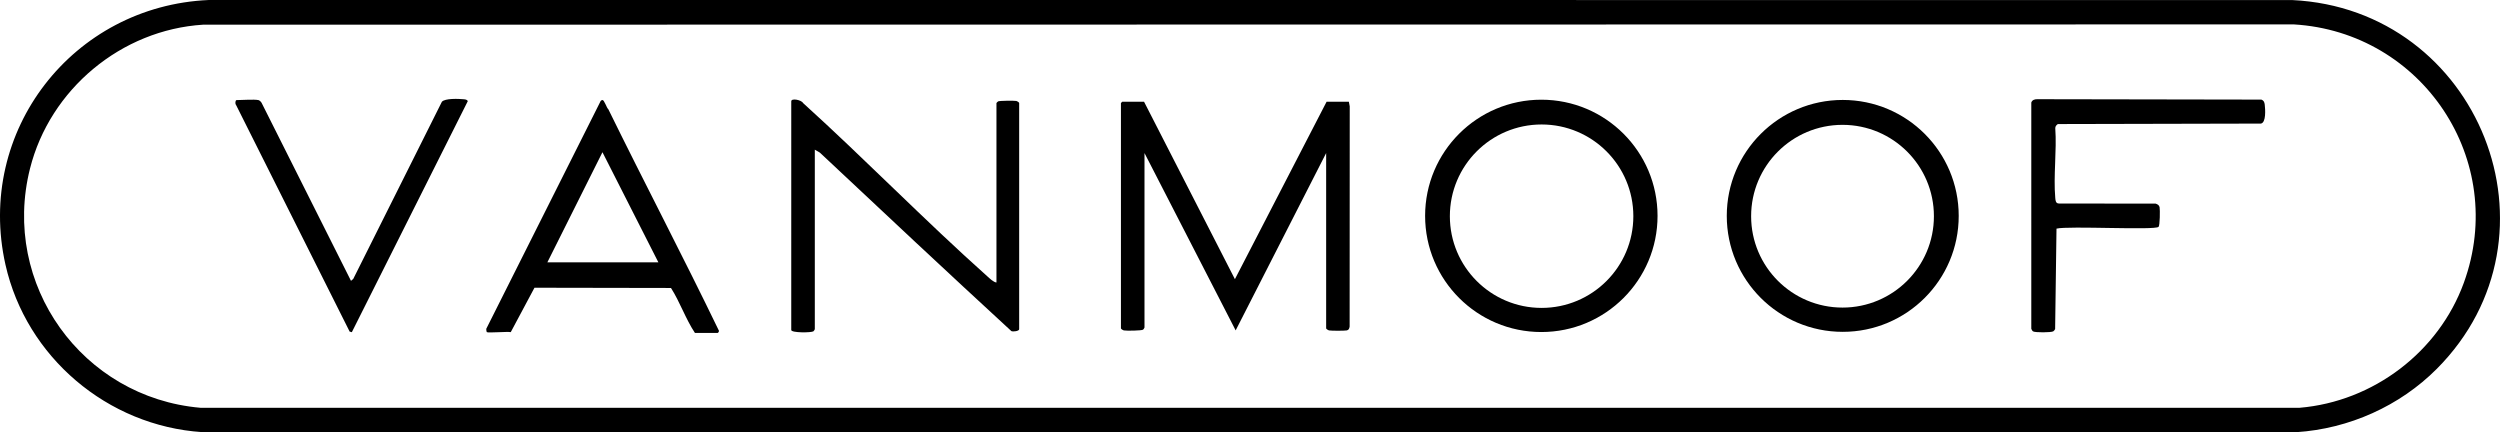
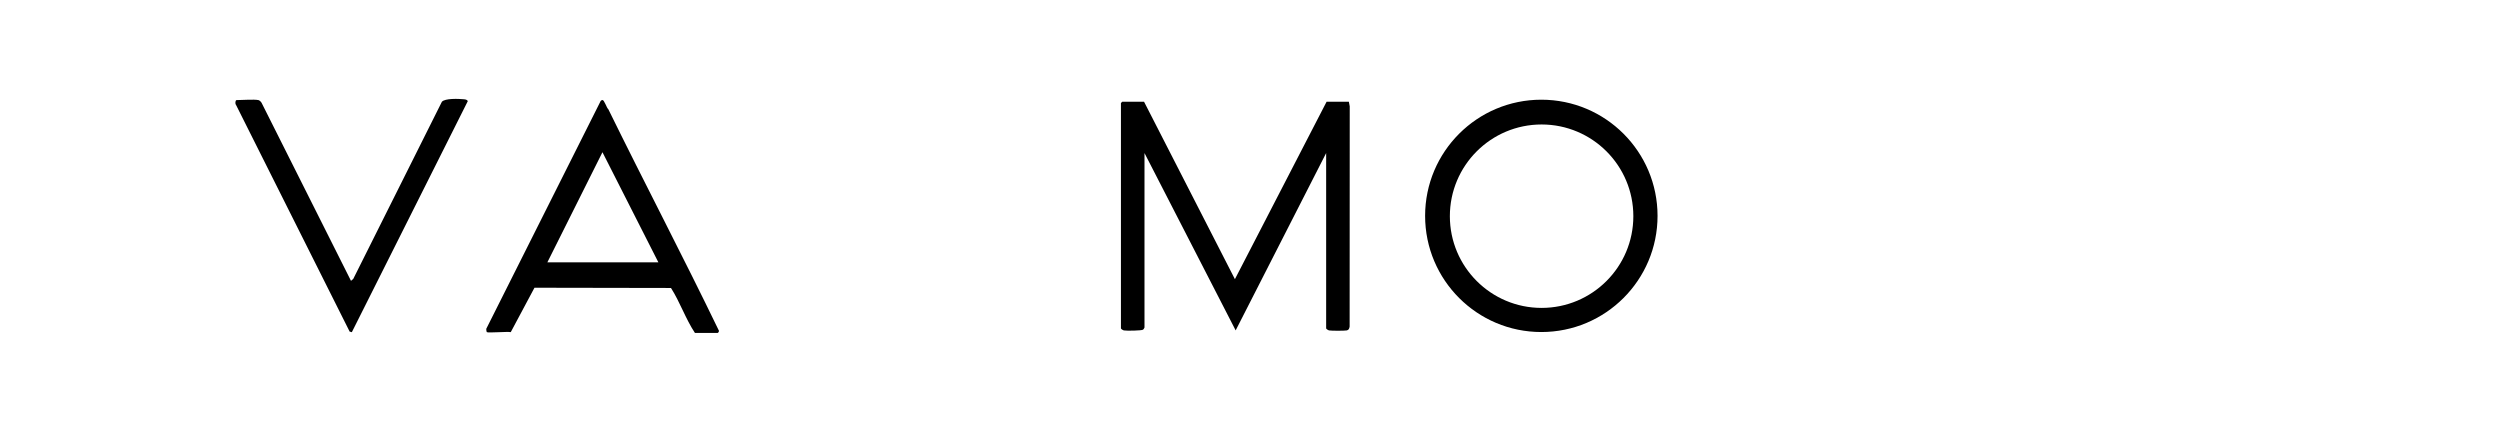
<svg xmlns="http://www.w3.org/2000/svg" id="Calque_2" data-name="Calque 2" viewBox="0 0 1005.01 173.74">
  <g id="Calque_1-2" data-name="Calque 1">
    <g>
-       <path d="M979.62,148.26c-14.9,14.97-35.33,24.11-56.5,25.48l-841.86-.02c-38.05-2.52-70.69-30.15-79.06-67.31C-9.89,52.7,29.3,2.38,83.94,0l837.47.02c75.26,3.58,111.64,94.54,58.21,148.24ZM81.69,9.92c-32.91,2.05-61.59,25.94-69.62,57.82C.32,114.36,33.09,159.81,80.58,163.93h843.88c29.6-2.51,55.89-22.41,66.02-50.27,17.88-49.2-16.67-100.78-68.36-103.85l-840.42.12Z" />
      <path d="M459.92,40.91l36.52,71.32,36.85-71.32h8.96l.35,1.84-.04,88.54c-.14.76-.34,1.39-1.16,1.54-.95.17-6.15.17-7.09,0-.37-.07-1.19-.58-1.19-.84V61.53l-36.38,71.29-36.65-71.29v70.13c0,.13-.39.76-.57.87-.68.42-6.7.5-7.71.3-.37-.07-1.19-.58-1.19-.84V41.42s.47-.51.51-.51h8.79Z" />
-       <path d="M400.58,113.57V41.42c0-.06.52-.6.68-.67.6-.28,6.4-.33,7.26-.17.37.07,1.19.58,1.19.84v90.91c0,.8-2.45,1.1-3.14.77-25.8-23.74-51.42-47.74-76.98-71.75l-2.03-1.18v72.16c0,.13-.39.76-.57.87-.93.58-8.9.63-8.9-.53V40.74c0-1.43,4.15-.54,4.74.67,25.08,22.72,48.79,47.11,74.03,69.63.99.88,2.51,2.4,3.72,2.53Z" />
-       <path d="M787.41,86.79c0,25.74-20.87,46.61-46.62,46.61s-46.62-20.87-46.62-46.61,20.87-46.61,46.62-46.61,46.62,20.87,46.62,46.61ZM777.44,86.92c0-20.29-16.45-36.73-36.74-36.73s-36.74,16.44-36.74,36.73,16.45,36.73,36.74,36.73,36.74-16.44,36.74-36.73Z" />
      <path d="M666.34,86.78c0,25.79-20.92,46.7-46.72,46.7s-46.72-20.91-46.72-46.7,20.92-46.7,46.72-46.7,46.72,20.91,46.72,46.7ZM656.61,86.91c0-20.36-16.51-36.87-36.88-36.87s-36.88,16.51-36.88,36.87,16.51,36.87,36.88,36.87,36.88-16.51,36.88-36.87Z" />
-       <path d="M867.75,91.19c-1.45,1.46-36.28-.47-41.03.72l-.55,40.35c-.09.3-.49.78-.75.94-.84.5-7.4.54-8.16,0-.3-.21-.5-.69-.67-1.02V41.23c.32-1.02,1.35-1.38,2.37-1.35l90.14.16c.97.36,1.22,1.07,1.34,2.04.21,1.8.6,7.2-1.54,7.6l-81.63.19c-.58.4-1.05.91-1.04,1.66.64,9.06-.79,19.15,0,28.08.1,1.08.18,2.21,1.52,2.2l38.83.05c.76.24,1.43.62,1.59,1.46.2,1.02.13,7.31-.41,7.86Z" />
      <g>
        <path d="M195.7,133.51c-.07-.04-.4-1.31-.09-1.58l45.66-90.93c.2-.48.36-.7.91-.78.73-.11,1.7,3.21,2.38,3.72,14.61,29.78,30.06,59.22,44.47,89.06.03.28-.35.85-.53.85h-9.13c-3.76-5.65-5.98-12.36-9.63-18.08l-54.88-.1-9.53,17.85c-1.41-.28-9.06.38-9.64,0ZM264.67,105.46l-22.48-44.27-22.15,44.27h44.63Z" />
        <path d="M103.9,40.23c.4.09,1.06.7,1.26,1.11l35.94,71.56.91-.78,35.62-71.19c1.21-1.46,6.79-1.23,8.78-1.03.61.06,1.38.11,1.64.77l-46.61,92.87-.88-.24-45.68-91.13c-.43-.44-.3-1.93.24-1.93,2.21,0,6.97-.39,8.79,0Z" />
      </g>
    </g>
  </g>
</svg>